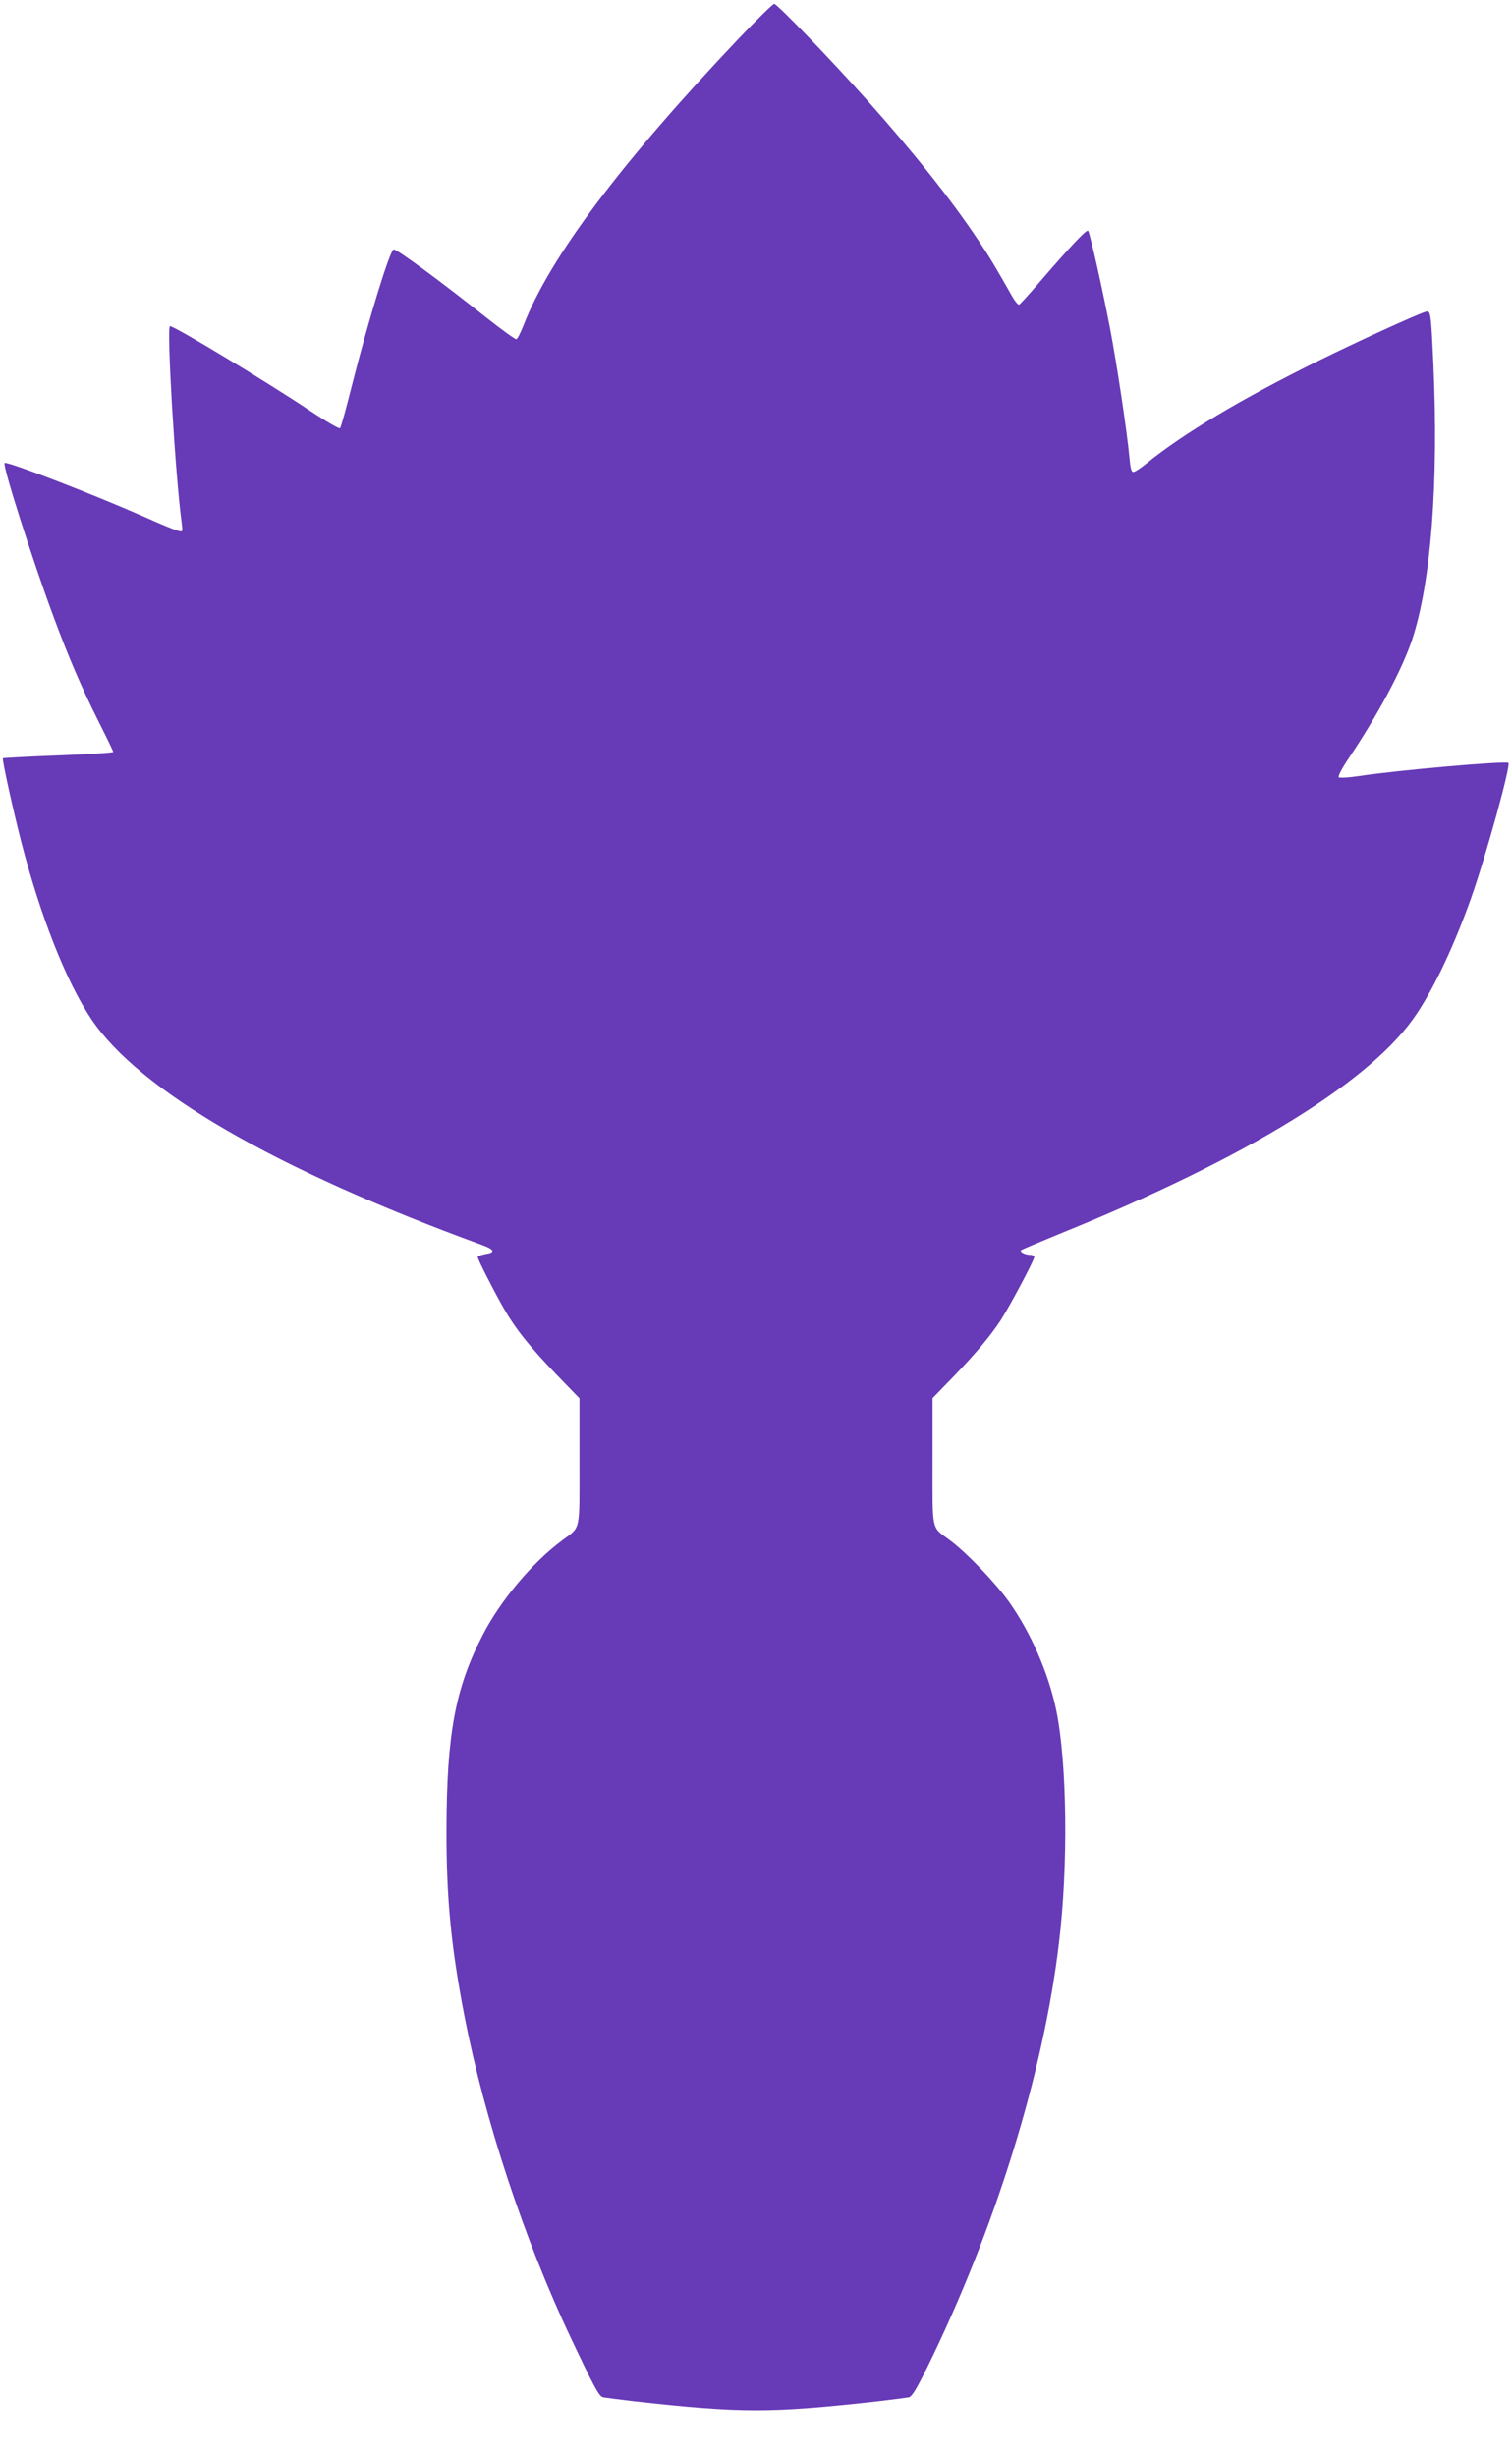
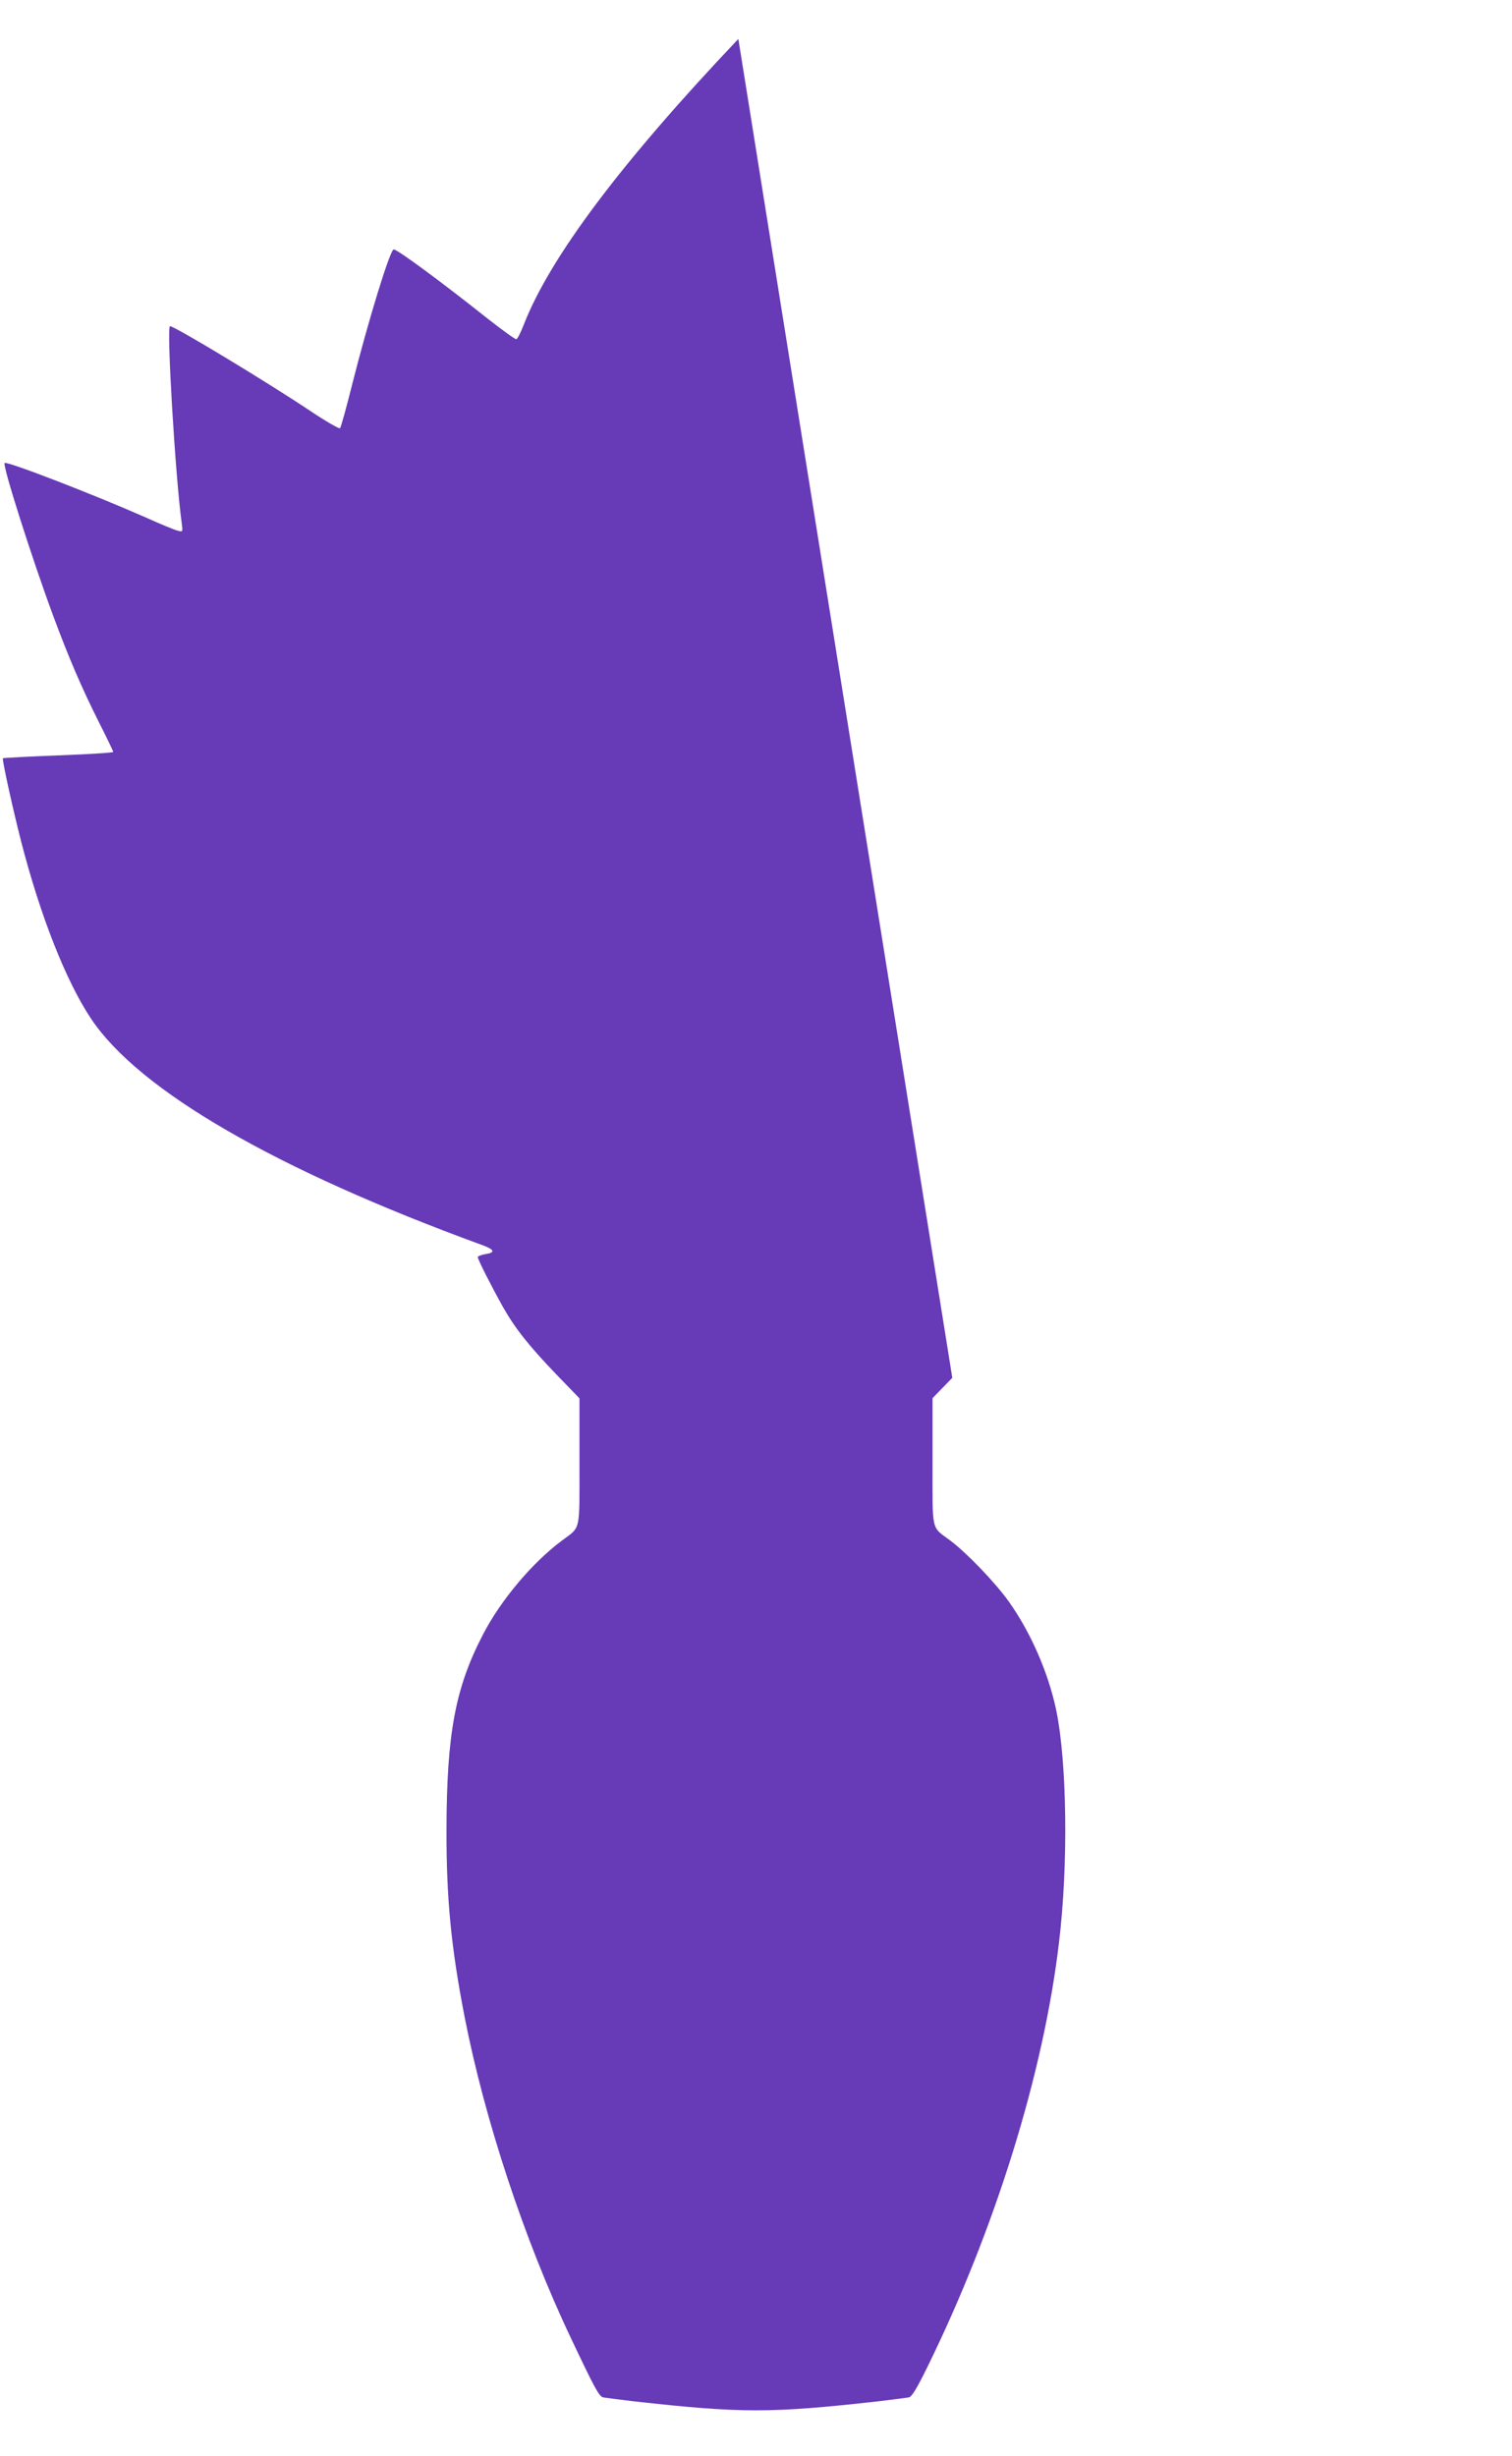
<svg xmlns="http://www.w3.org/2000/svg" version="1.0" width="788pt" height="1280pt" viewBox="0 0 788 1280" preserveAspectRatio="xMidYMid meet">
  <g transform="translate(0,1280) scale(0.1,-0.1)" fill="#673ab7" stroke="none">
-     <path d="M3848 12597 c-609 -642 -982 -1138 -1119 -1491 -15 -39 -32 -72 -38 -74 -5 -2 -74 48 -153 110 -239 190 -467 358 -486 358 -19 0 -133 -372 -217 -705 -30 -120 -58 -222 -63 -227 -4 -4 -72 35 -150 87 -230 154 -712 445 -736 445 -19 0 28 -789 61 -1026 6 -47 6 -47 -20 -40 -15 3 -92 35 -172 71 -265 117 -720 293 -731 282 -12 -12 143 -499 252 -793 84 -227 149 -377 239 -557 41 -81 75 -151 75 -156 0 -4 -129 -12 -286 -18 -157 -6 -287 -13 -289 -15 -5 -5 50 -257 95 -433 100 -388 233 -727 365 -925 250 -374 960 -785 2035 -1178 67 -24 74 -40 21 -48 -23 -4 -41 -11 -41 -16 0 -12 72 -154 132 -261 63 -111 134 -201 281 -354 l117 -121 0 -330 c0 -374 8 -336 -91 -411 -155 -115 -320 -312 -412 -490 -144 -277 -189 -517 -190 -1016 -1 -359 24 -614 94 -975 105 -538 312 -1165 554 -1675 126 -266 147 -305 169 -310 11 -2 82 -11 156 -20 565 -63 715 -63 1280 0 74 9 144 18 156 20 16 3 40 43 94 152 355 722 608 1534 689 2218 49 405 42 936 -14 1210 -41 197 -134 409 -249 570 -72 100 -219 253 -305 317 -99 74 -91 37 -91 410 l0 331 103 106 c125 130 197 216 253 301 49 77 174 312 174 328 0 7 -10 12 -22 12 -26 0 -55 16 -47 24 3 3 93 41 200 85 983 398 1639 803 1866 1153 96 146 194 357 280 598 78 221 209 696 194 704 -21 11 -577 -38 -781 -69 -53 -8 -99 -10 -103 -6 -5 5 18 49 52 99 152 226 278 462 330 617 99 299 139 814 111 1442 -13 273 -13 277 -43 267 -51 -16 -359 -157 -557 -255 -397 -196 -706 -380 -897 -536 -29 -24 -59 -43 -67 -43 -10 0 -15 21 -20 78 -12 129 -65 484 -102 676 -38 197 -102 484 -113 503 -6 12 -101 -90 -270 -287 -45 -52 -85 -96 -90 -98 -5 -2 -22 18 -37 45 -81 143 -113 198 -177 293 -142 213 -337 457 -580 730 -192 215 -467 500 -482 500 -7 0 -91 -82 -187 -183z" />
+     <path d="M3848 12597 c-609 -642 -982 -1138 -1119 -1491 -15 -39 -32 -72 -38 -74 -5 -2 -74 48 -153 110 -239 190 -467 358 -486 358 -19 0 -133 -372 -217 -705 -30 -120 -58 -222 -63 -227 -4 -4 -72 35 -150 87 -230 154 -712 445 -736 445 -19 0 28 -789 61 -1026 6 -47 6 -47 -20 -40 -15 3 -92 35 -172 71 -265 117 -720 293 -731 282 -12 -12 143 -499 252 -793 84 -227 149 -377 239 -557 41 -81 75 -151 75 -156 0 -4 -129 -12 -286 -18 -157 -6 -287 -13 -289 -15 -5 -5 50 -257 95 -433 100 -388 233 -727 365 -925 250 -374 960 -785 2035 -1178 67 -24 74 -40 21 -48 -23 -4 -41 -11 -41 -16 0 -12 72 -154 132 -261 63 -111 134 -201 281 -354 l117 -121 0 -330 c0 -374 8 -336 -91 -411 -155 -115 -320 -312 -412 -490 -144 -277 -189 -517 -190 -1016 -1 -359 24 -614 94 -975 105 -538 312 -1165 554 -1675 126 -266 147 -305 169 -310 11 -2 82 -11 156 -20 565 -63 715 -63 1280 0 74 9 144 18 156 20 16 3 40 43 94 152 355 722 608 1534 689 2218 49 405 42 936 -14 1210 -41 197 -134 409 -249 570 -72 100 -219 253 -305 317 -99 74 -91 37 -91 410 l0 331 103 106 z" />
  </g>
</svg>